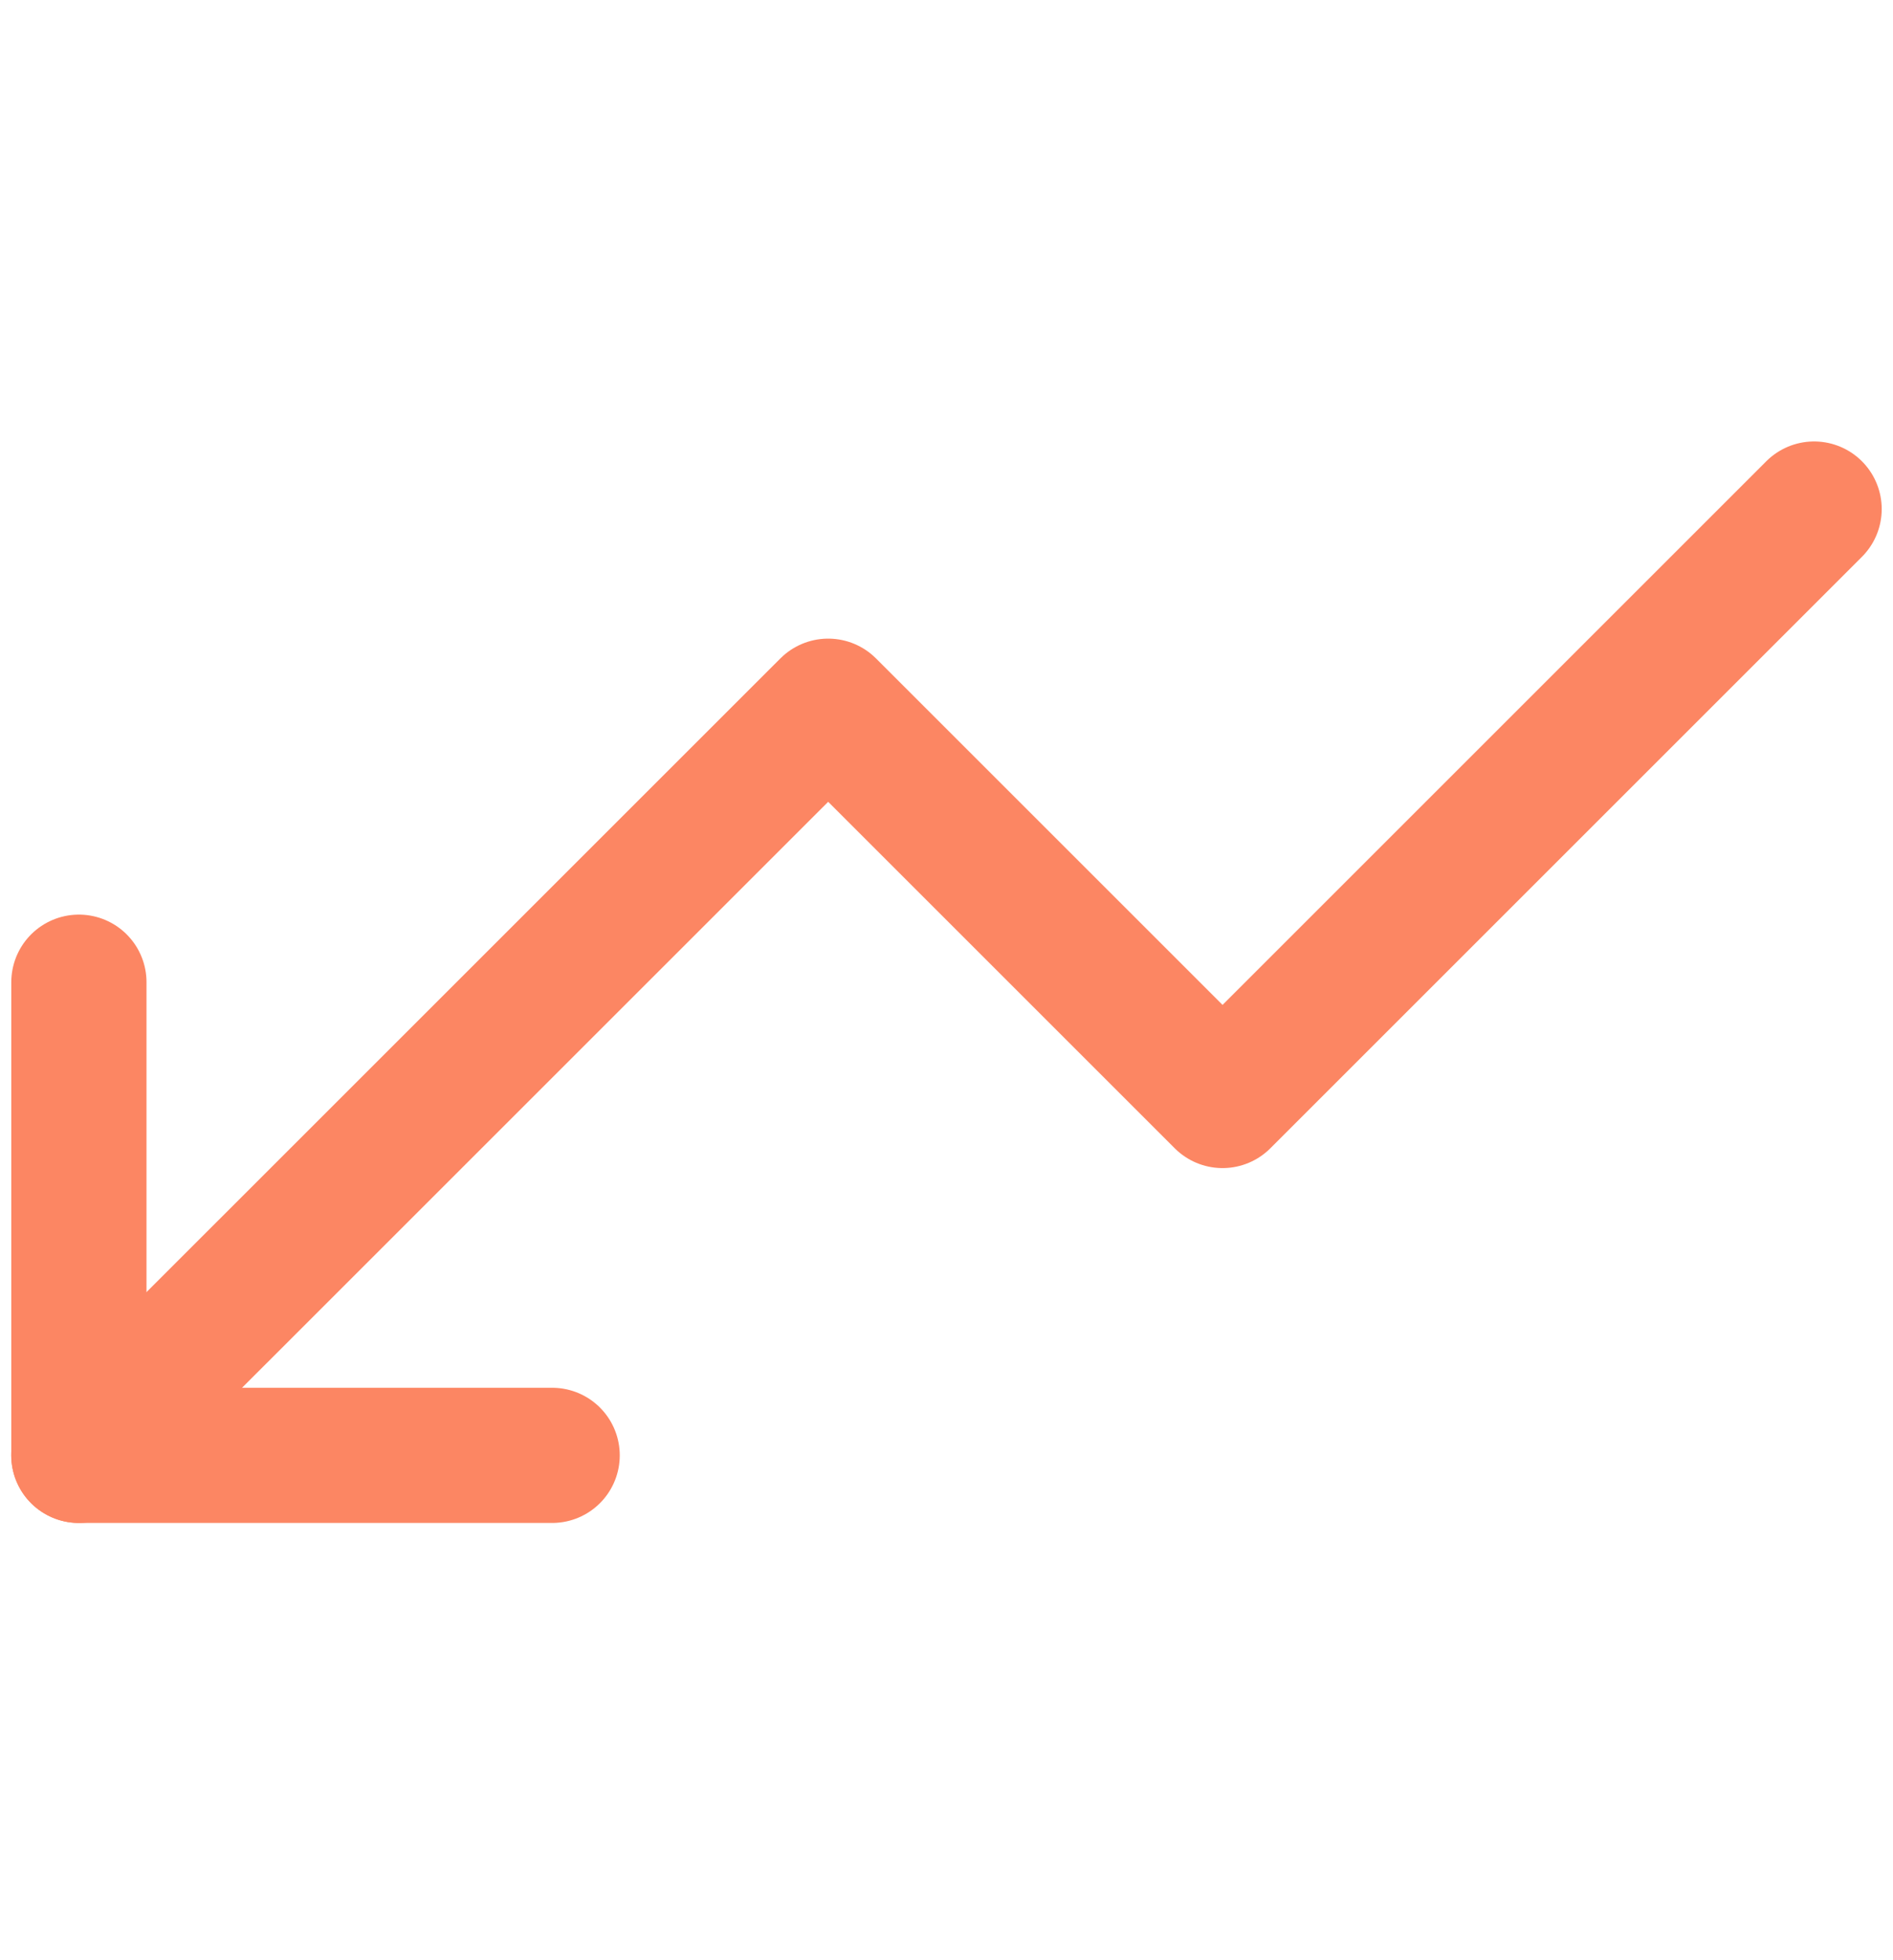
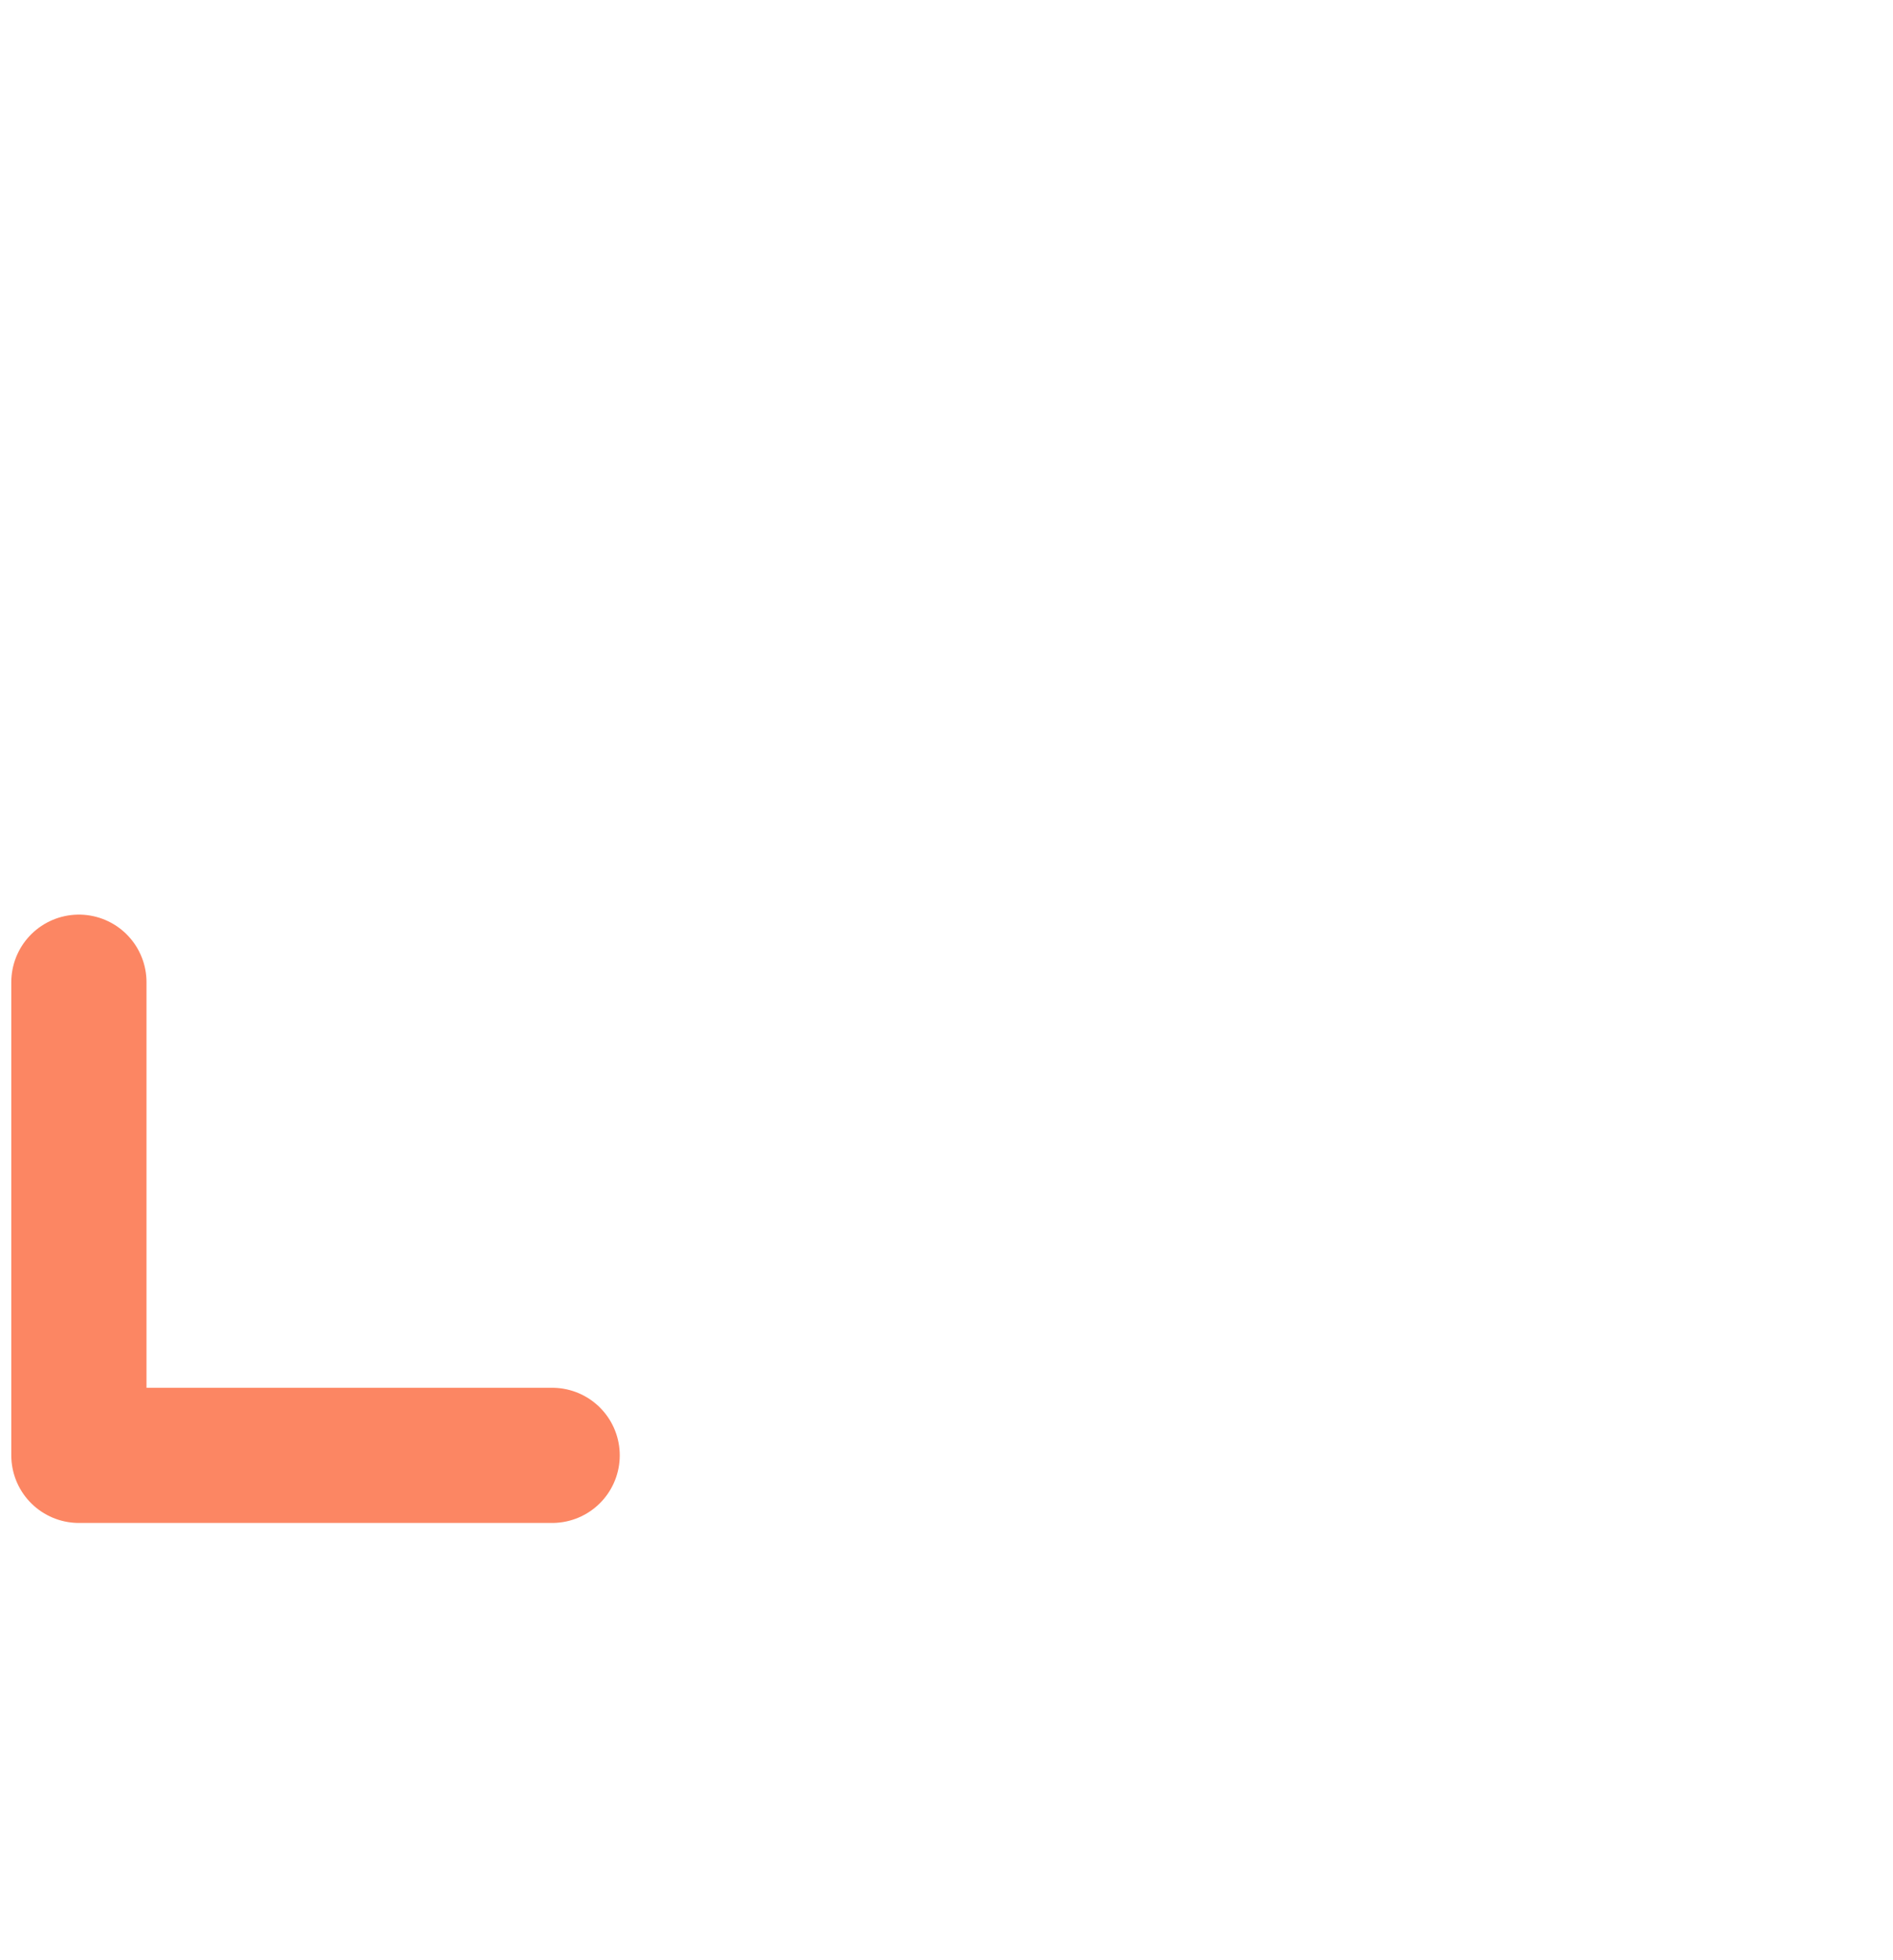
<svg xmlns="http://www.w3.org/2000/svg" width="28" height="29" viewBox="0 0 28 29" fill="none">
-   <path d="M1.166 21.531L12.25 10.448L18.083 16.281L26.833 7.531" stroke="#FC8663" stroke-width="2" stroke-linecap="round" stroke-linejoin="round" />
  <path d="M8.167 21.531L1.167 21.531L1.167 14.531" stroke="#FC8663" stroke-width="2" stroke-linecap="round" stroke-linejoin="round" />
</svg>